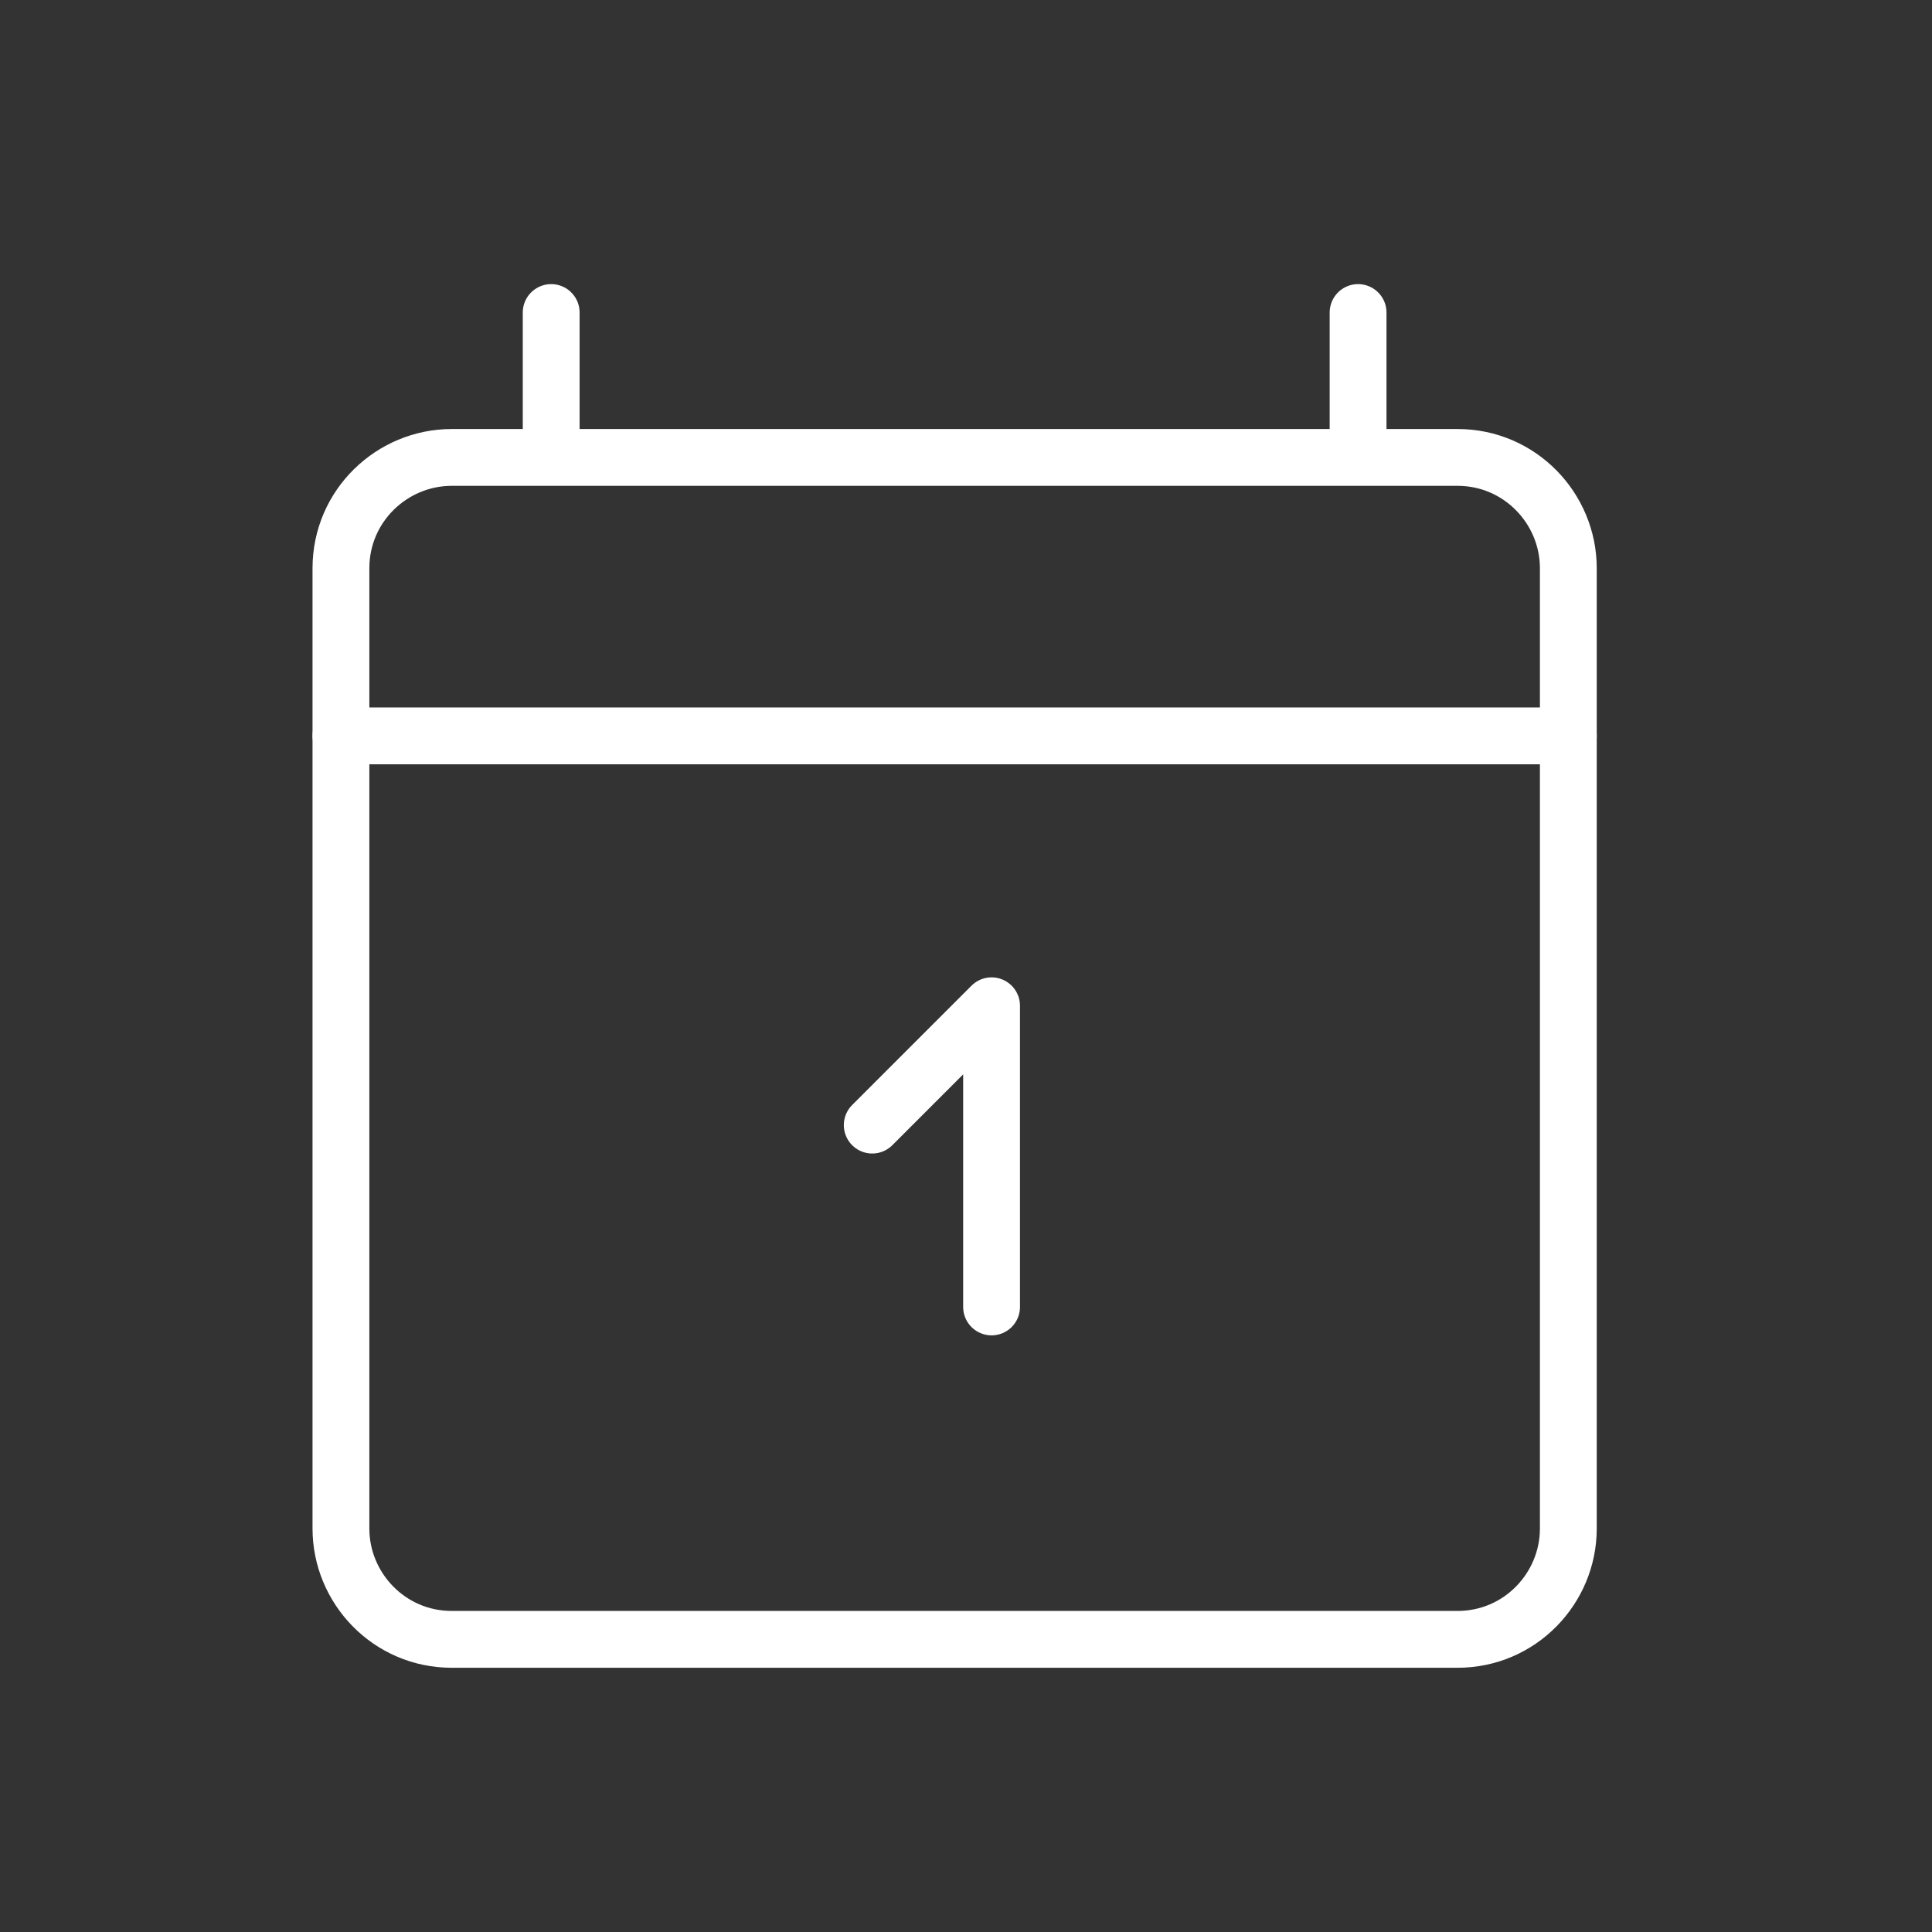
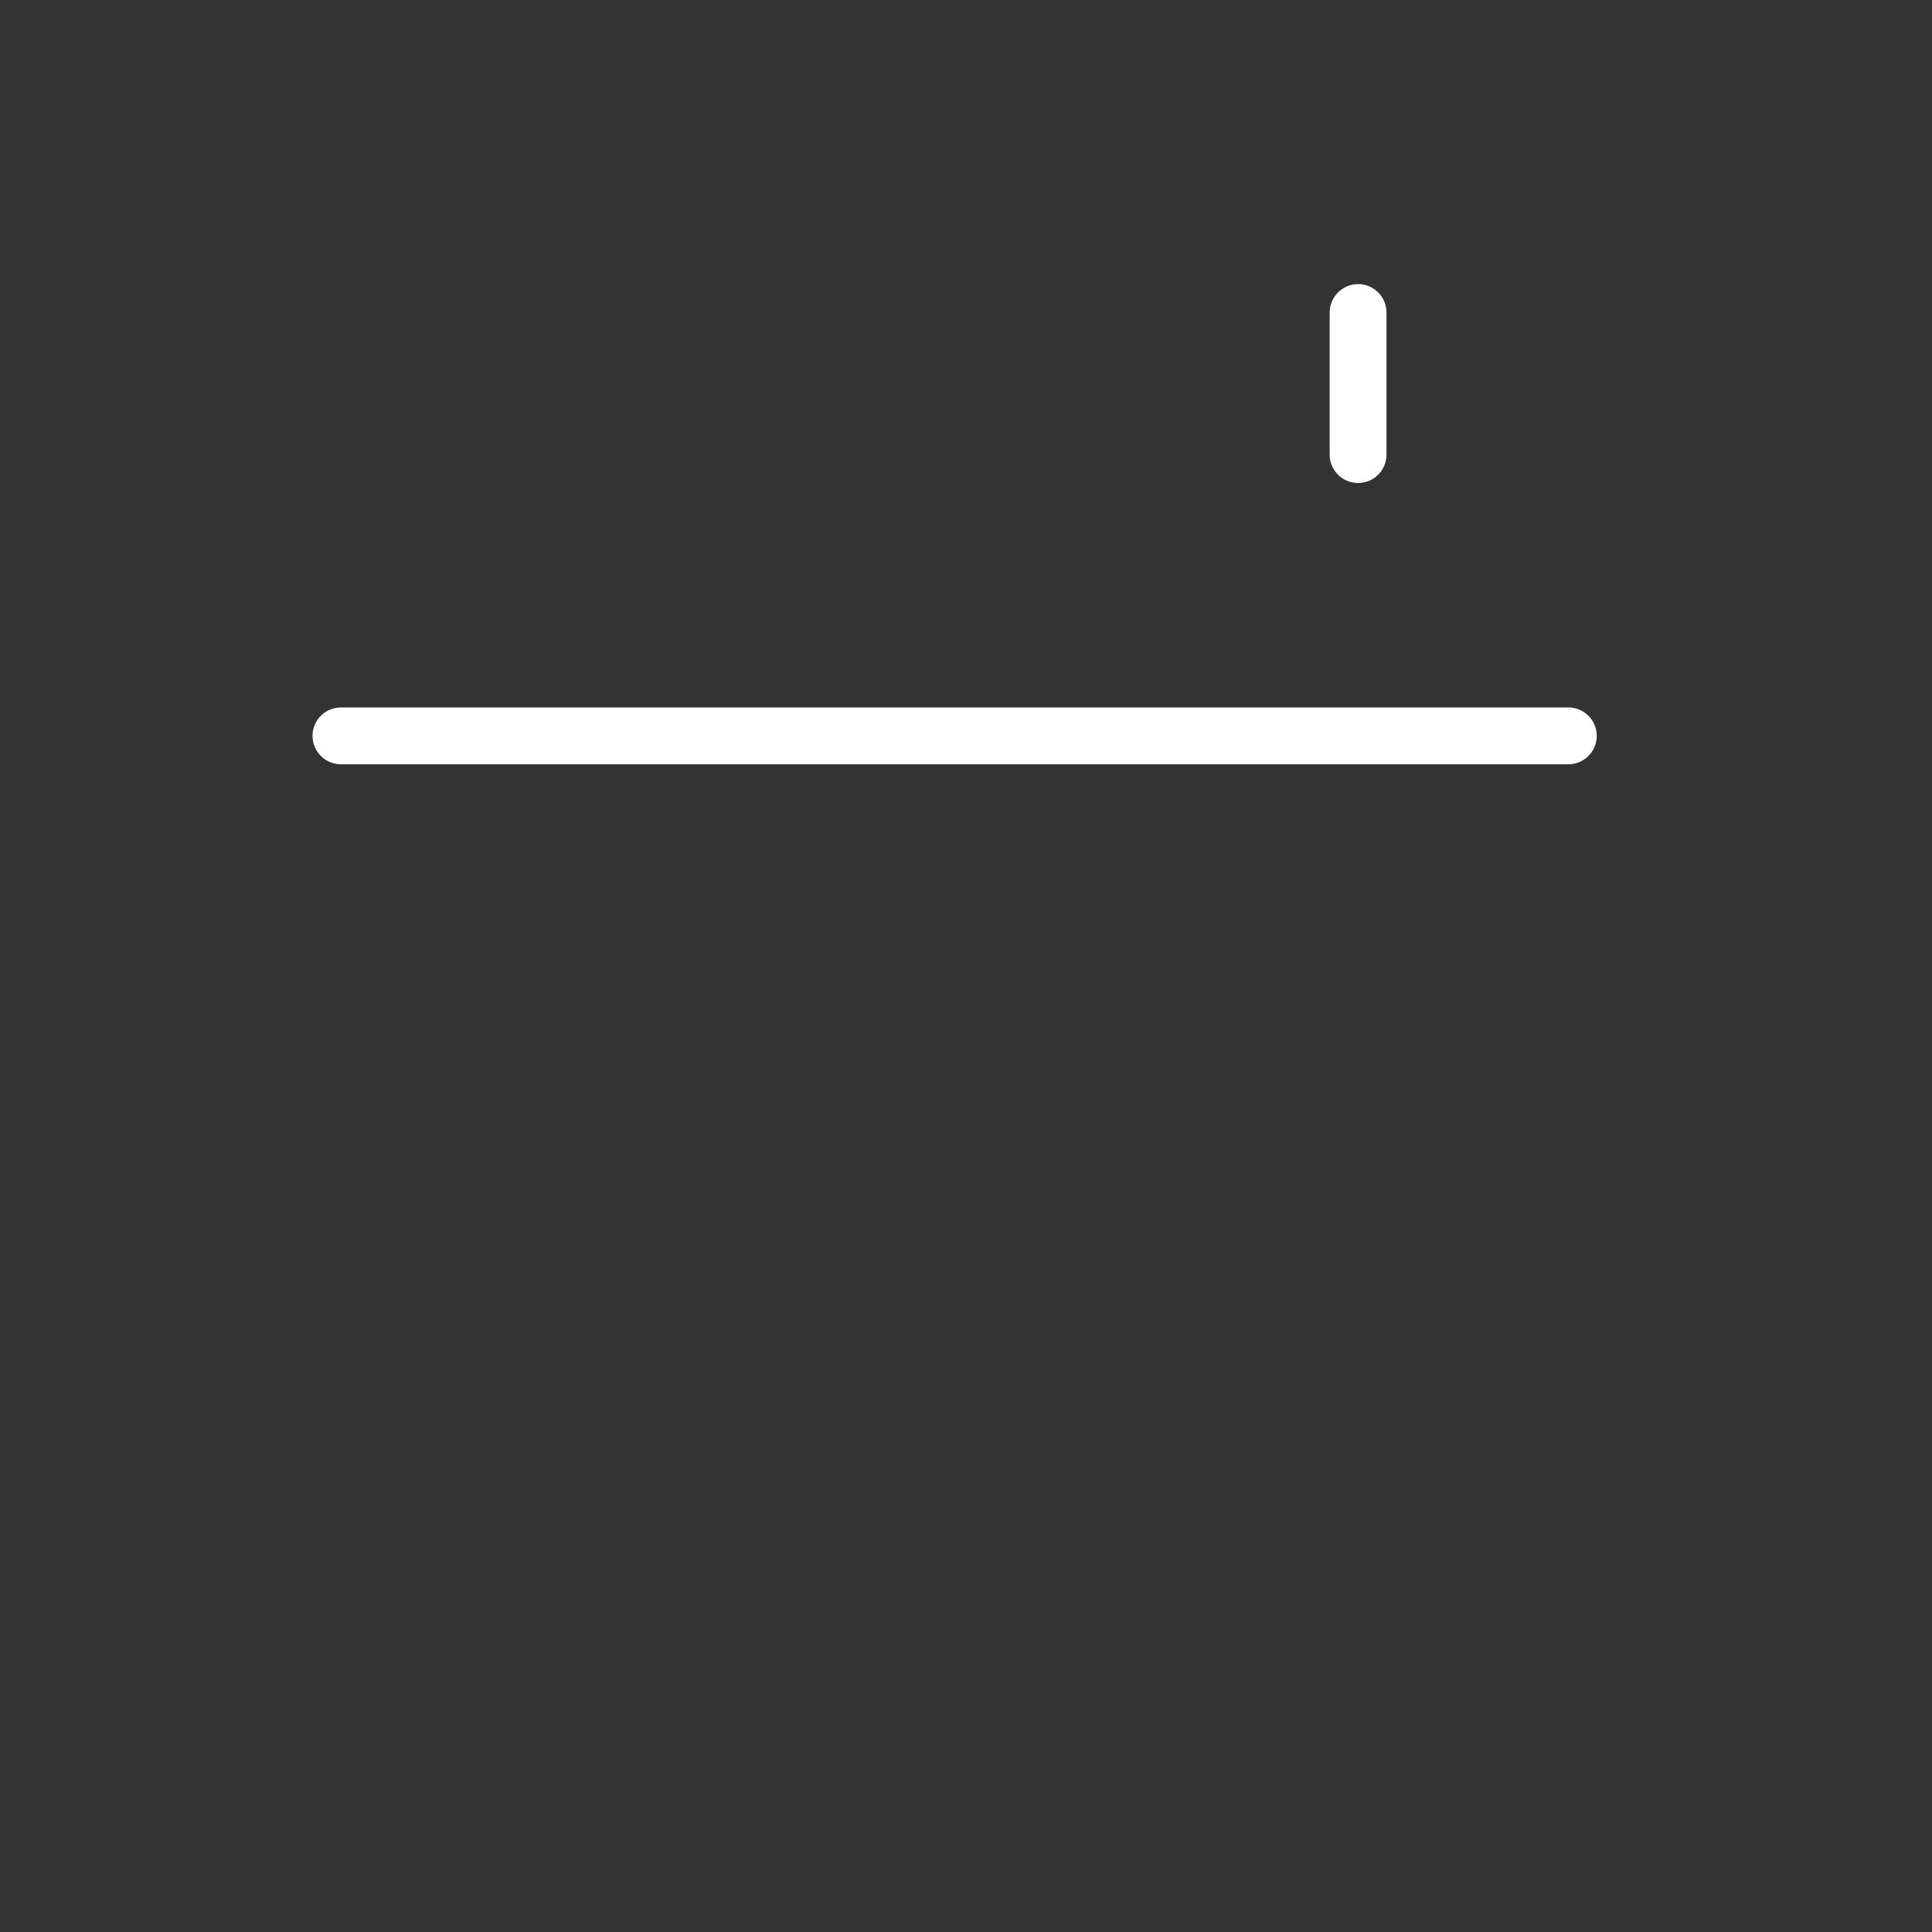
<svg xmlns="http://www.w3.org/2000/svg" width="68" height="68" viewBox="0 0 68 68" fill="none">
  <rect x="0" y="0" width="68" height="68" fill="#333333" stroke="none" />
-   <path d="M51.3 57.7H15.9C13.7 57.7 12 55.9 12 53.8V20C12 17.8 13.8 16.1 15.9 16.1H51.3C53.5 16.1 55.2 17.9 55.2 20V53.8C55.2 55.9 53.5 57.7 51.3 57.7Z" stroke="white" stroke-width="2" stroke-miterlimit="10" stroke-linecap="round" stroke-linejoin="round" />
-   <path d="M19.4 11V16" stroke="white" stroke-width="2" stroke-miterlimit="10" stroke-linecap="round" stroke-linejoin="round" />
  <path d="M47.8 11V16" stroke="white" stroke-width="2" stroke-miterlimit="10" stroke-linecap="round" stroke-linejoin="round" />
  <path d="M12 25.9H55.2" stroke="white" stroke-width="2" stroke-miterlimit="10" stroke-linecap="round" stroke-linejoin="round" />
-   <path d="M30.7 39.6L34.9 35.4V46" stroke="white" stroke-width="2" stroke-miterlimit="10" stroke-linecap="round" stroke-linejoin="round" />
</svg>